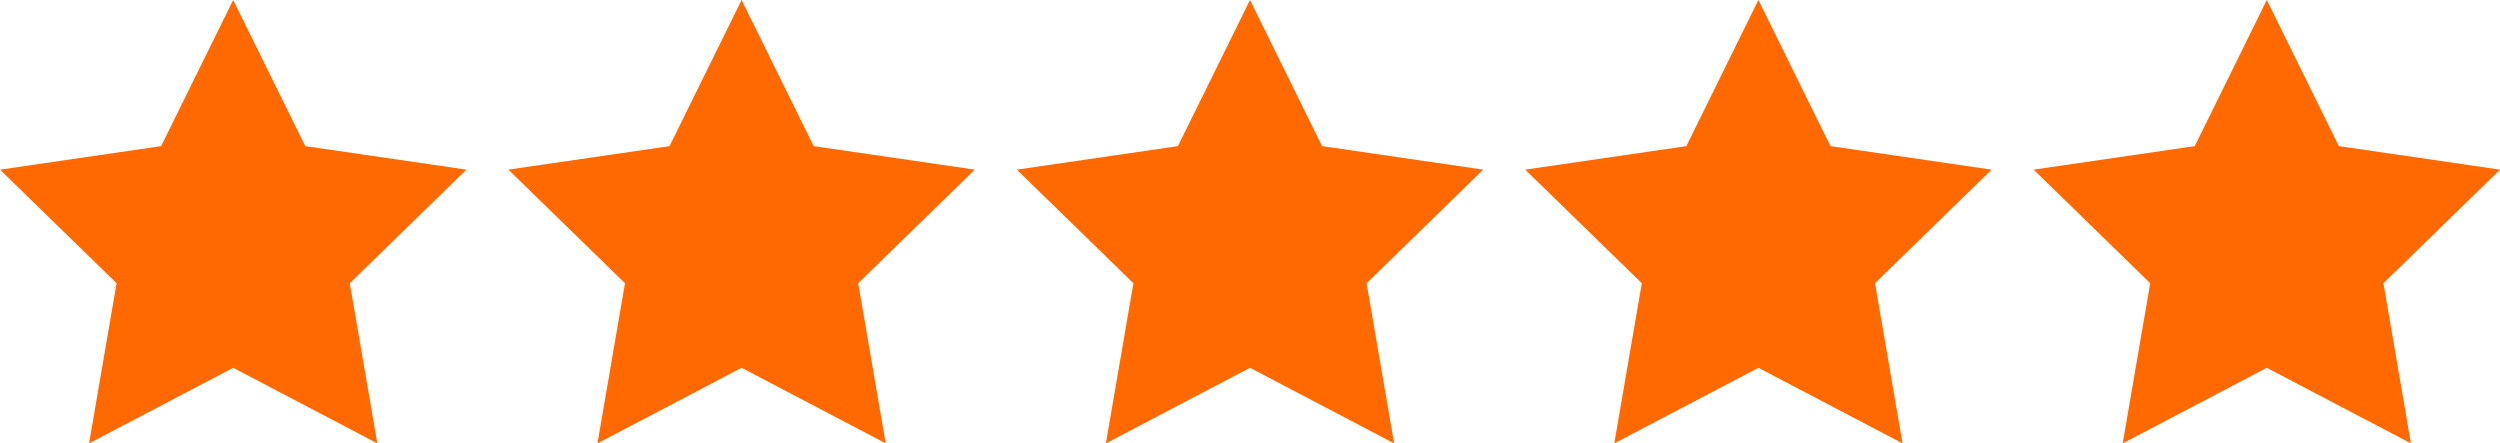
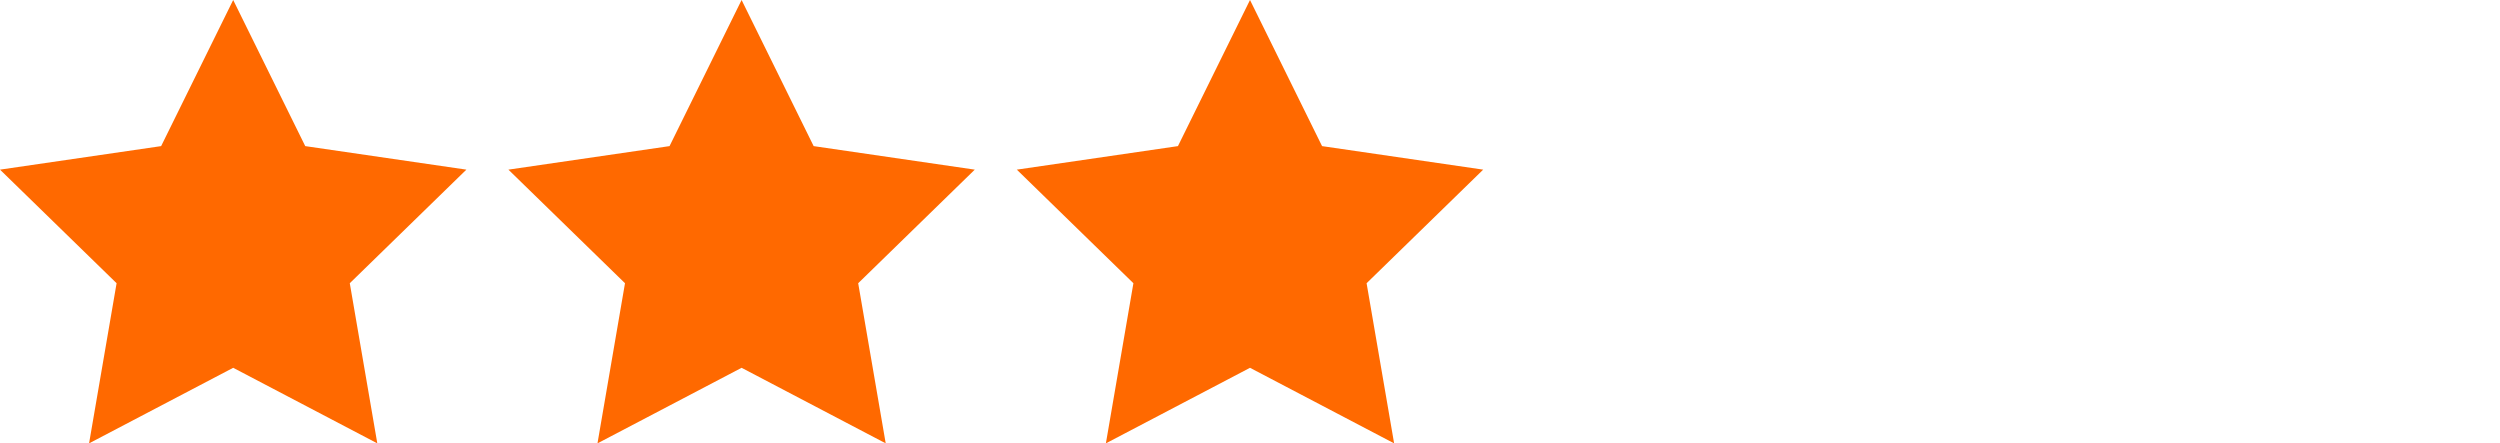
<svg xmlns="http://www.w3.org/2000/svg" viewBox="0 0 49.96 8.86">
  <g fill="#ff6900">
    <path d="m4.66 0 1.44 2.92 3.22.47-2.33 2.27.55 3.2-2.88-1.51-2.88 1.51.55-3.2-2.33-2.27 3.22-.47z" />
    <path d="m14.82 0 1.44 2.92 3.22.47-2.33 2.27.55 3.2-2.88-1.51-2.88 1.51.55-3.2-2.33-2.27 3.22-.47z" />
    <path d="m24.98 0 1.44 2.92 3.22.47-2.33 2.27.55 3.2-2.88-1.51-2.88 1.51.55-3.2-2.33-2.27 3.22-.47z" />
-     <path d="m35.14 0 1.44 2.92 3.22.47-2.33 2.27.55 3.2-2.88-1.51-2.88 1.51.55-3.2-2.33-2.27 3.22-.47z" />
-     <path d="m45.3 0 1.44 2.92 3.22.47-2.33 2.27.55 3.2-2.88-1.51-2.88 1.51.55-3.2-2.33-2.27 3.22-.47z" />
  </g>
</svg>